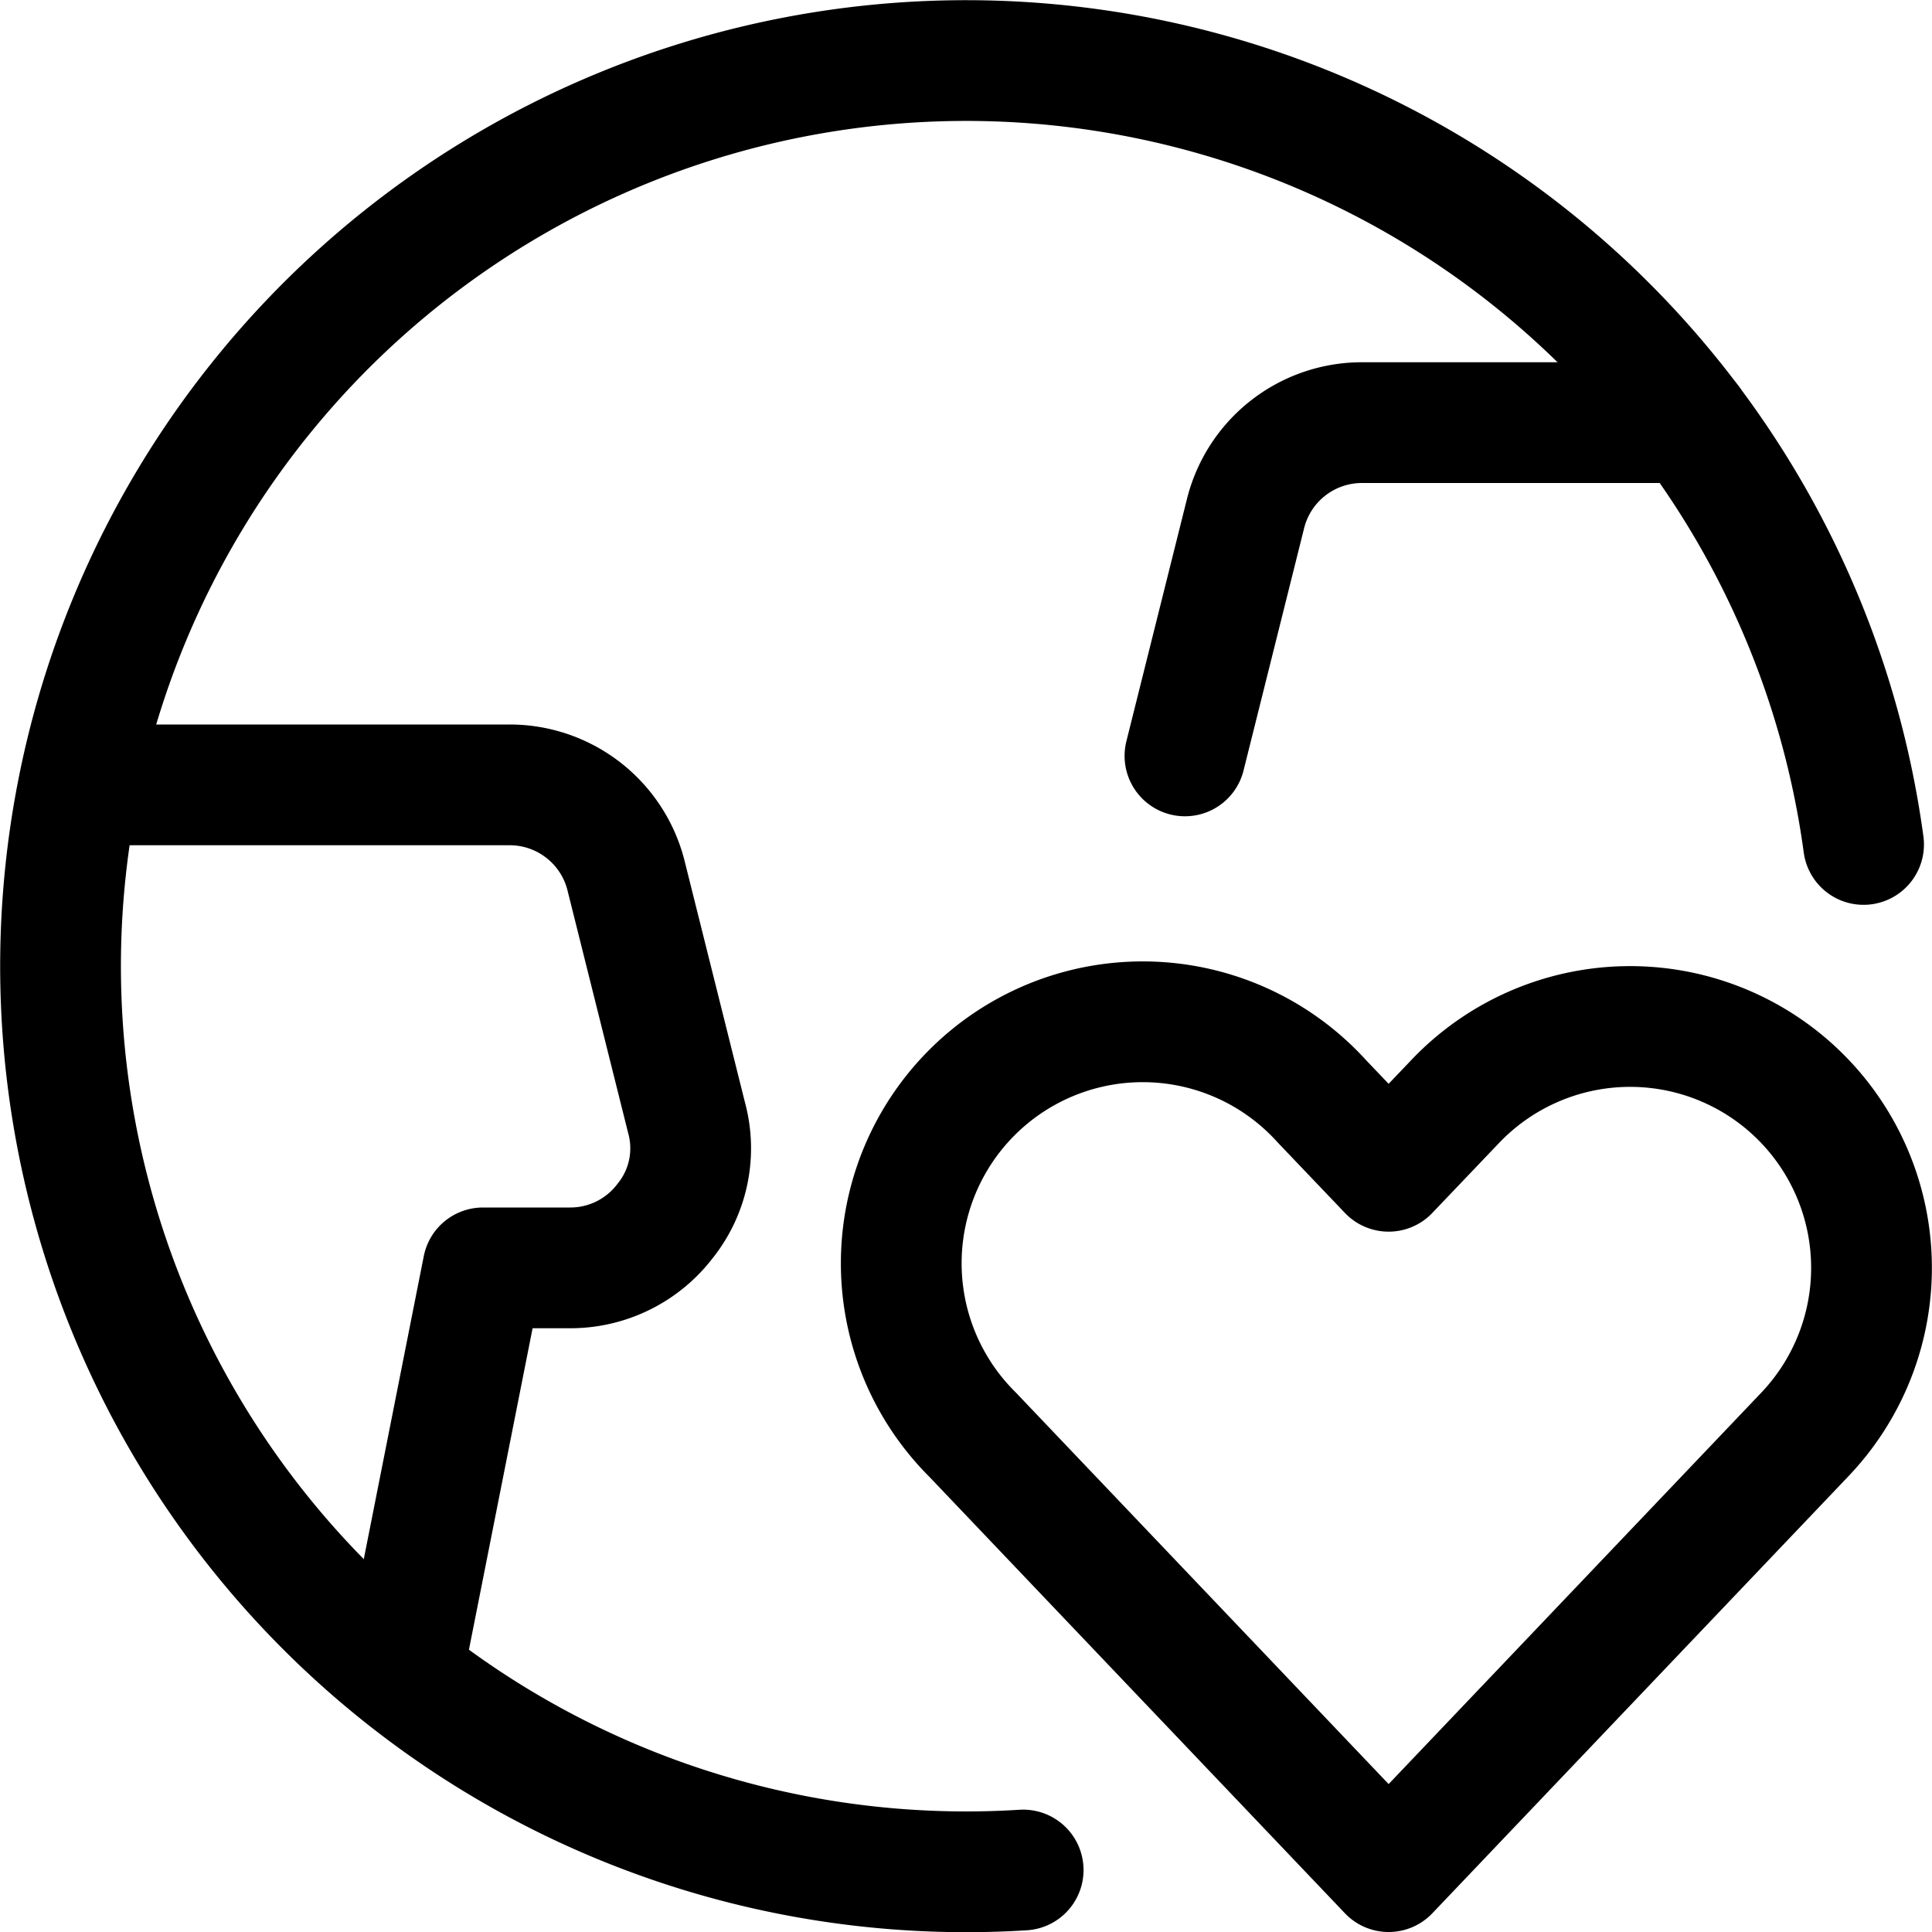
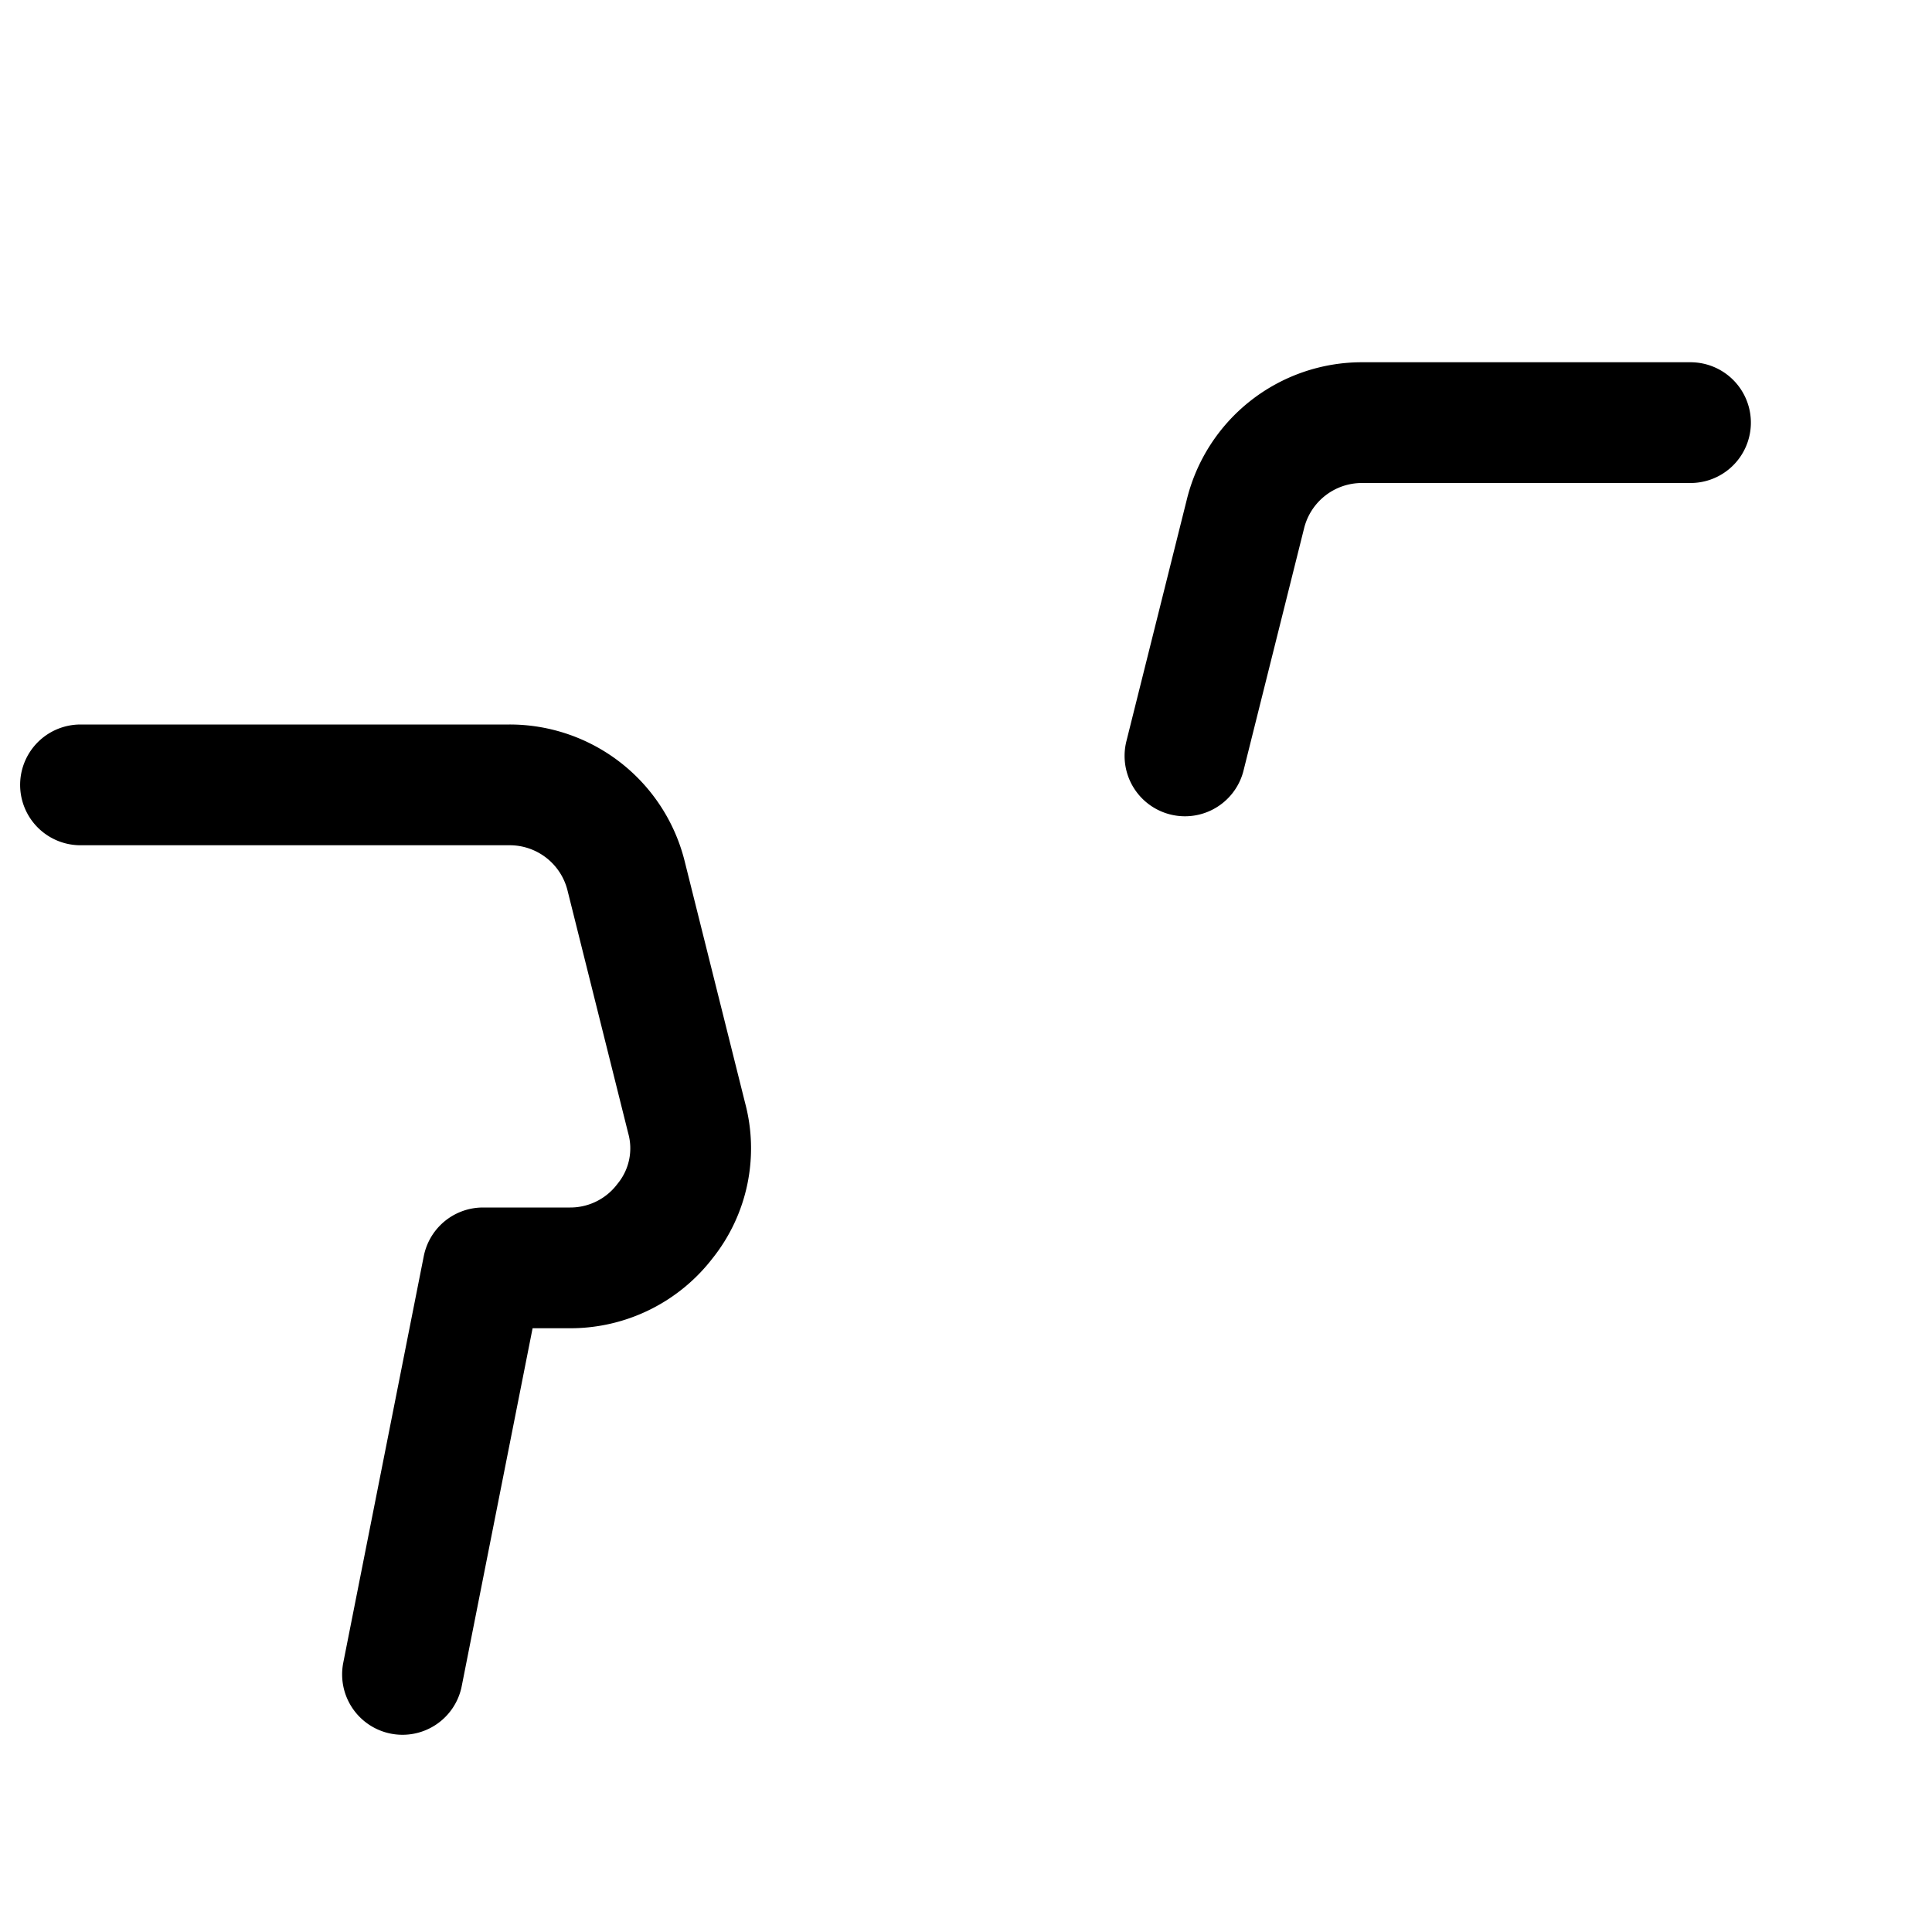
<svg xmlns="http://www.w3.org/2000/svg" viewBox="0 0 24 24" height="48" width="48">
  <g>
    <g>
-       <path d="M12.71,23.23A11.25,11.25,0,1,1,23.15,10.49" fill="none" stroke="#000000" stroke-linecap="round" stroke-linejoin="round" stroke-width="1.5px" />
      <g>
        <path d="M5,20.8l1-5.05H7.08a1.48,1.48,0,0,0,1.18-.58,1.44,1.44,0,0,0,.27-1.28l-.75-3A1.49,1.49,0,0,0,6.33,9.75H1" fill="none" stroke="#000000" stroke-linecap="round" stroke-linejoin="round" stroke-width="1.5px" />
        <path d="M21,5.25H16.92a1.49,1.49,0,0,0-1.45,1.14l-.75,3" fill="none" stroke="#000000" stroke-linecap="round" stroke-linejoin="round" stroke-width="1.5px" />
      </g>
    </g>
-     <path d="M22.32,13.58a3,3,0,0,0-4.24.1l-.83.87-.83-.87a3,3,0,1,0-4.34,4.14l5.17,5.43,5.17-5.43A3,3,0,0,0,22.32,13.58Z" fill="none" stroke="#000000" stroke-linecap="round" stroke-linejoin="round" stroke-width="1.5px" />
  </g>
</svg>